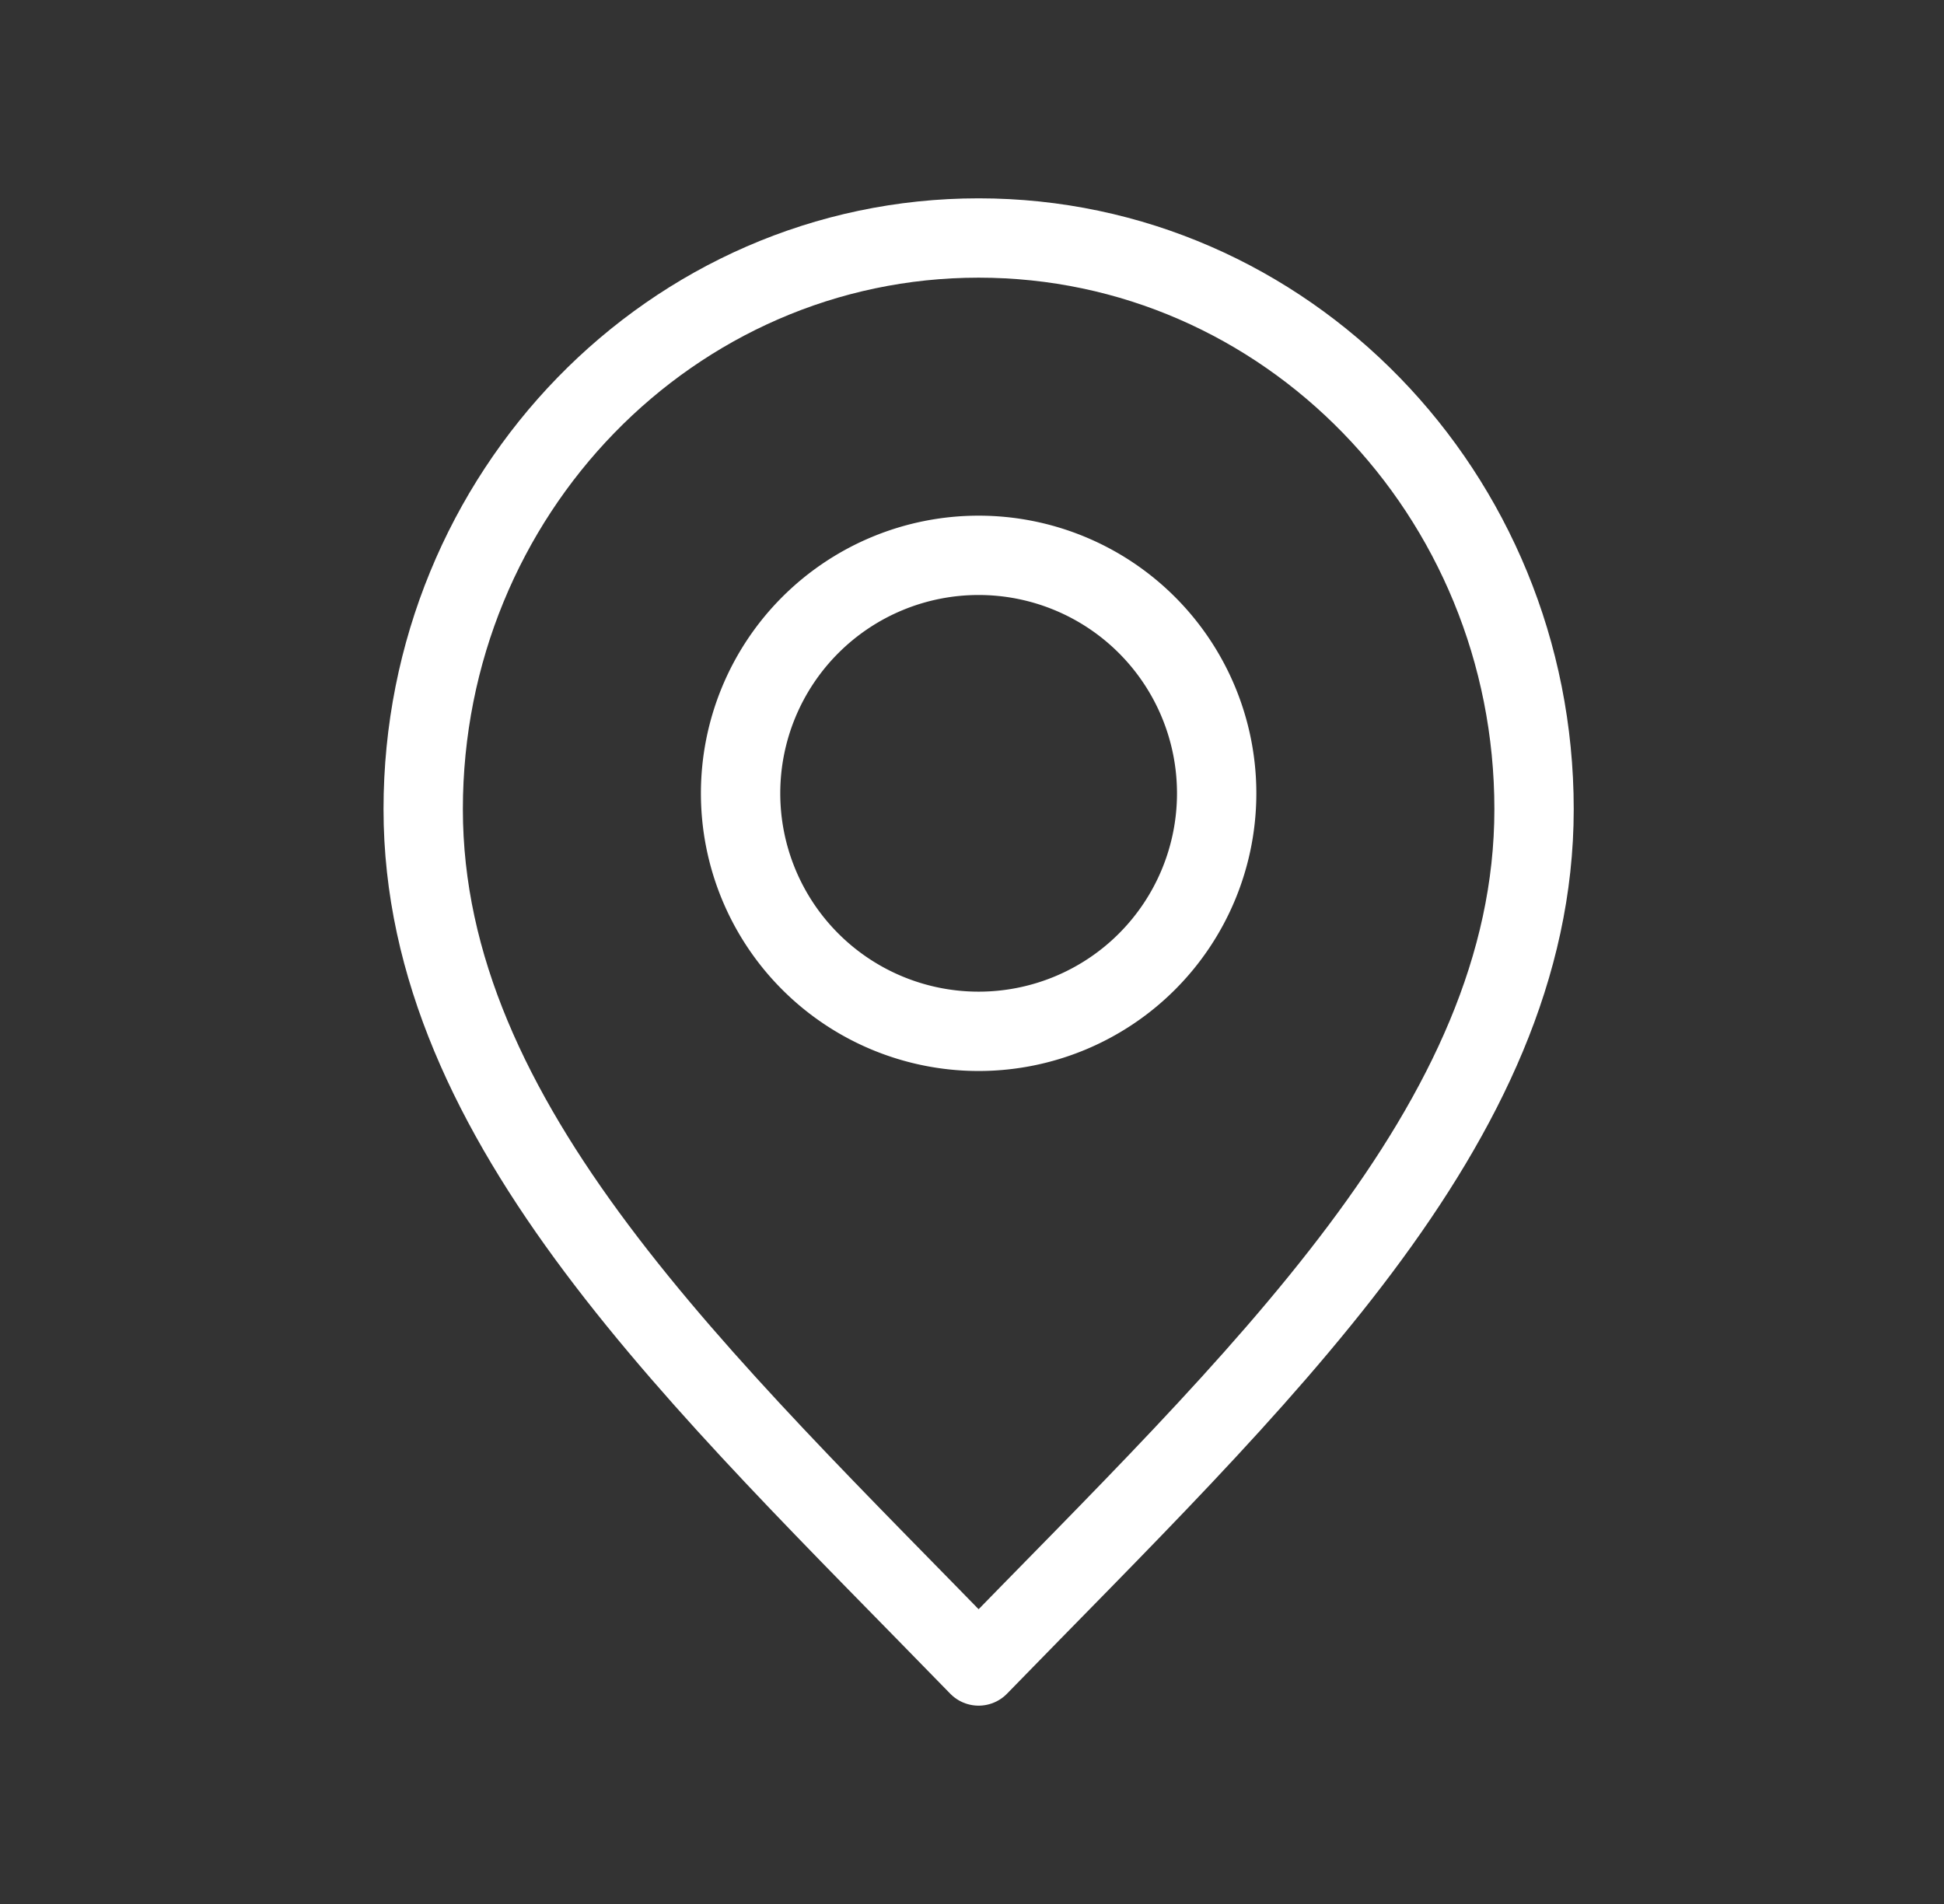
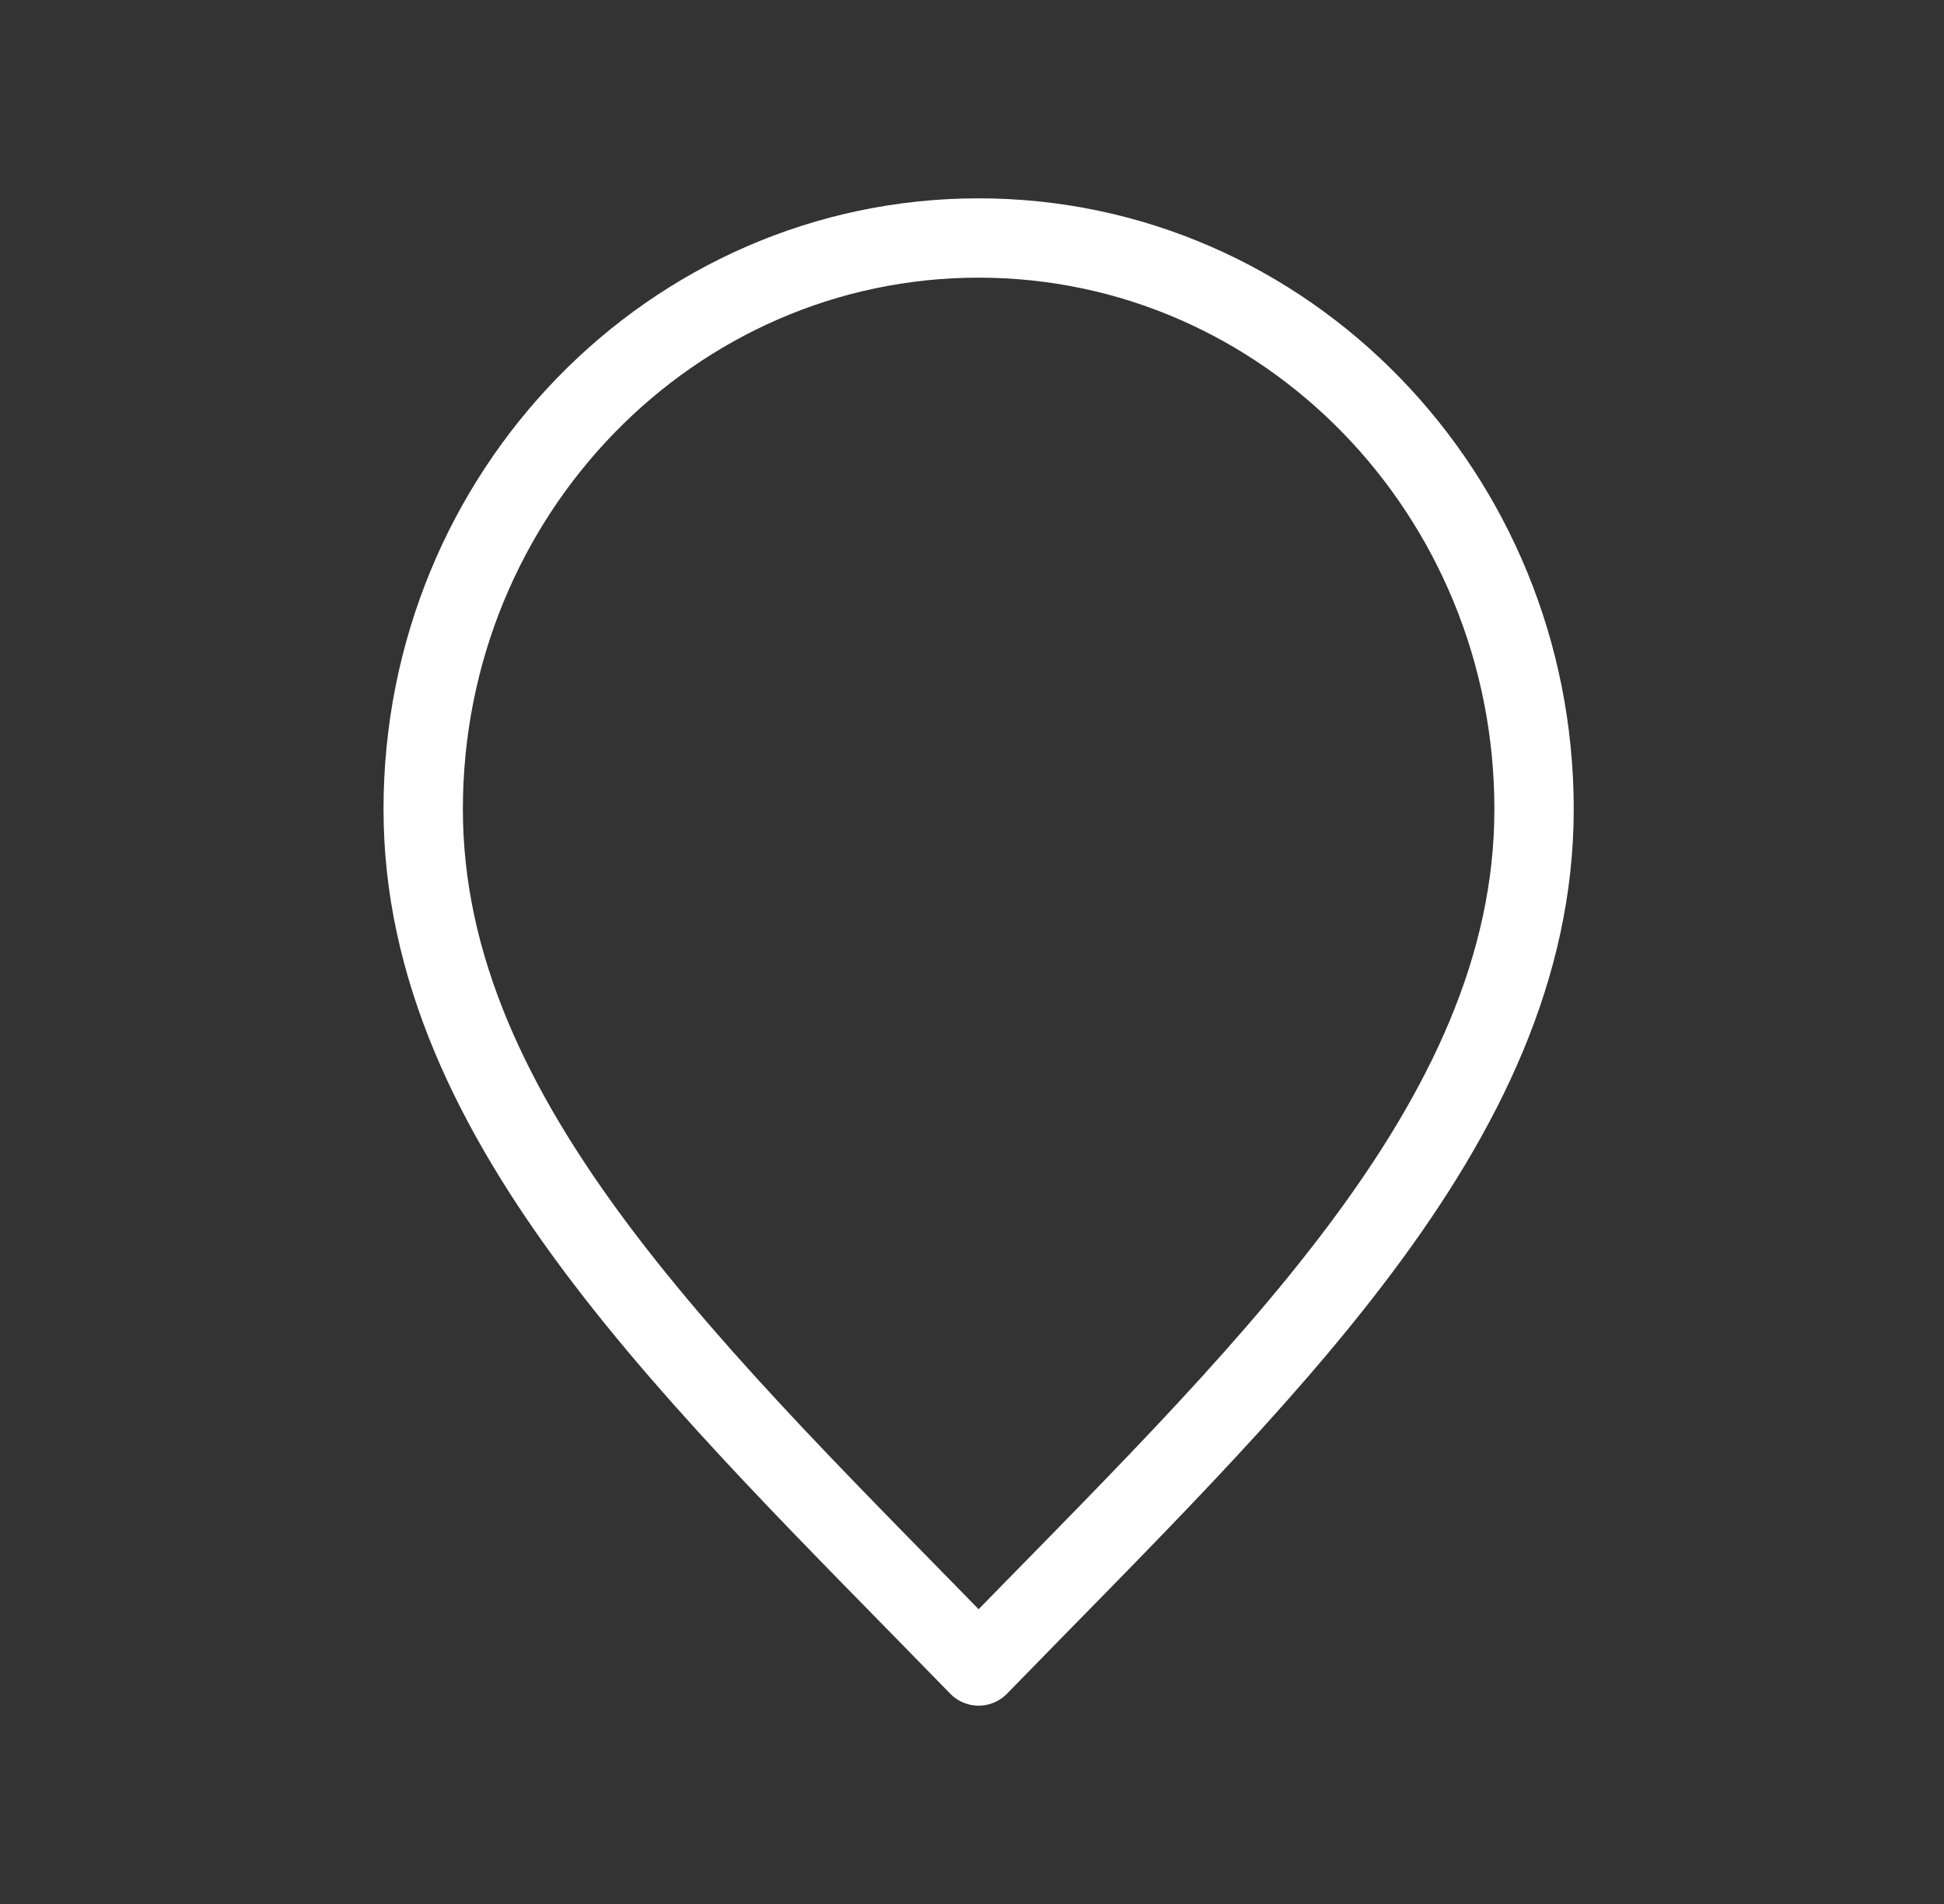
<svg xmlns="http://www.w3.org/2000/svg" width="49" height="48" fill="none">
  <rect width="100%" height="100%" fill="#333333" stroke="none" />
  <path d="M24.667 42c7-7.2 14-13.647 14-21.6 0-7.953-6.268-14.4-14-14.4s-14 6.447-14 14.4 7 14.4 14 21.6Z" stroke="#fff" stroke-width="2" stroke-linecap="round" stroke-linejoin="round" />
-   <path d="M24.667 26a6 6 0 1 0 0-12 6 6 0 0 0 0 12Z" stroke="#fff" stroke-width="2" stroke-linecap="round" stroke-linejoin="round" />
</svg>